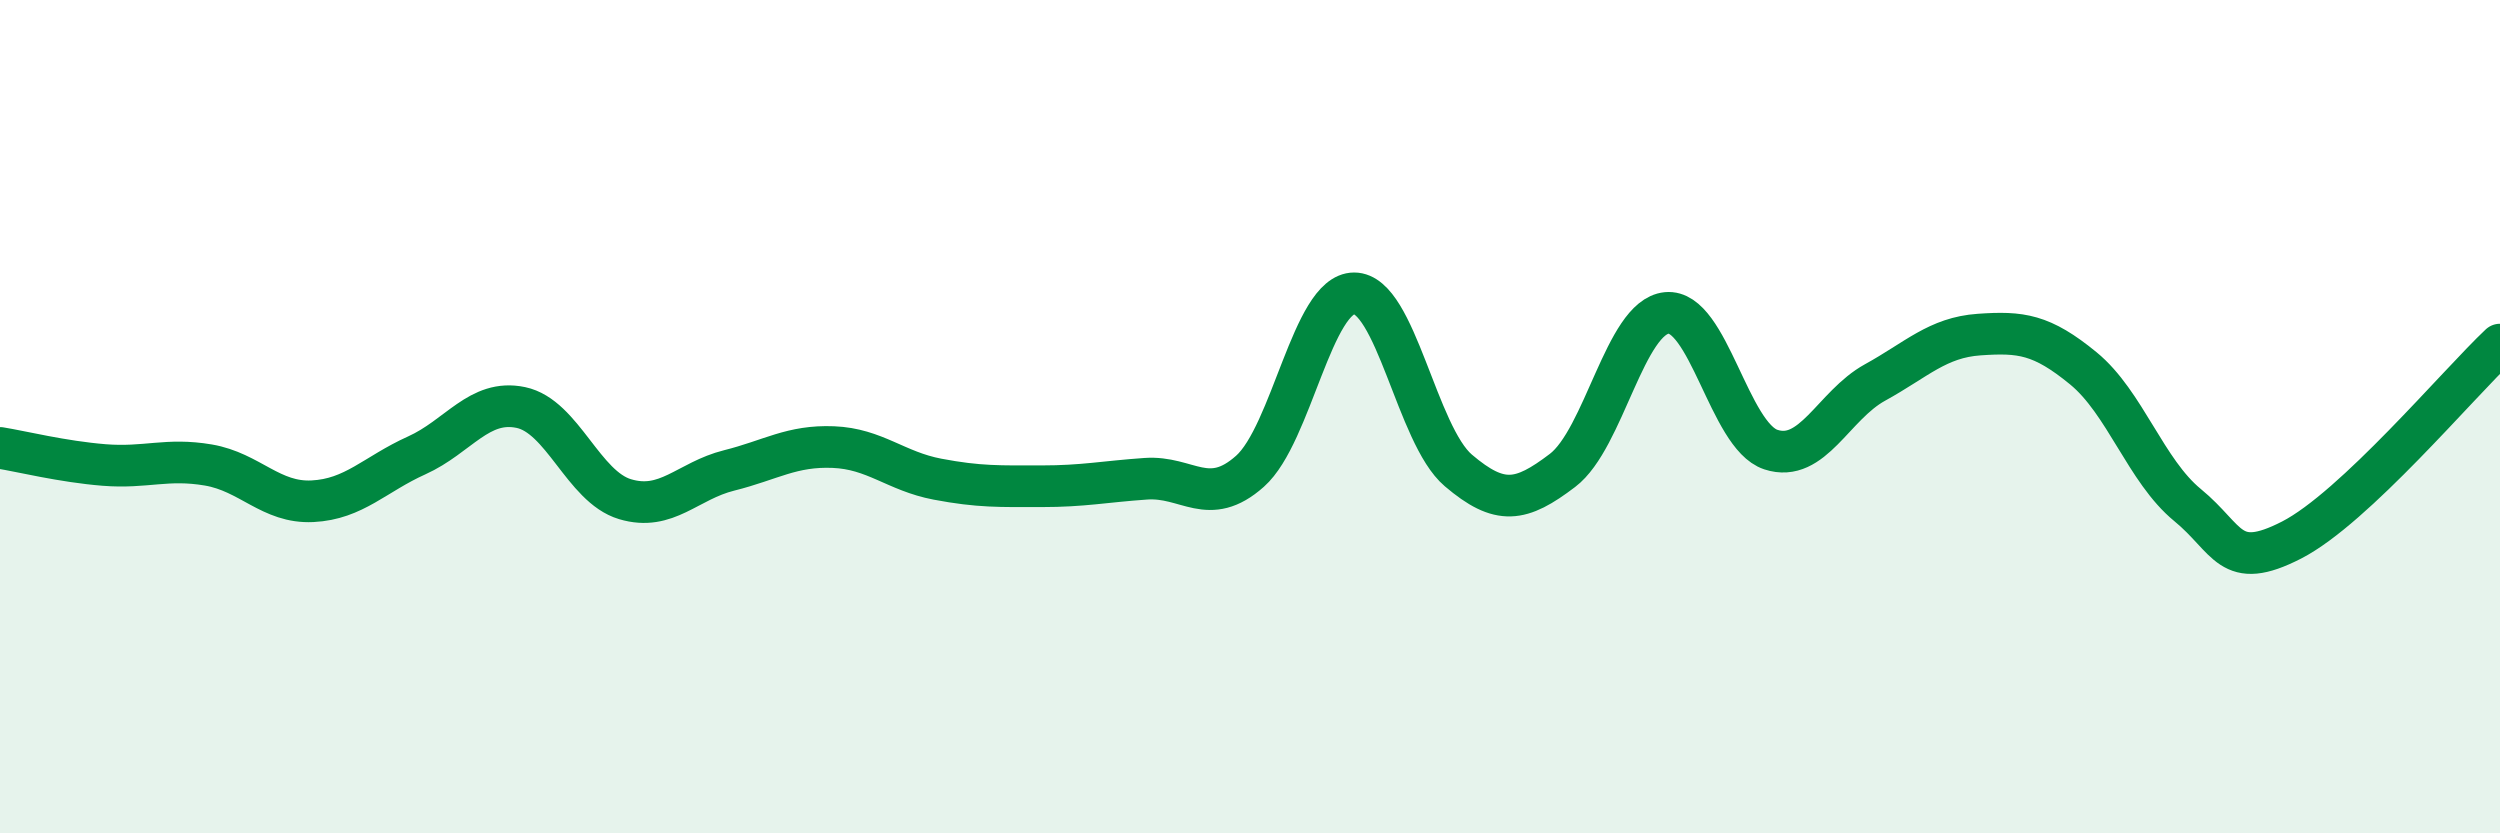
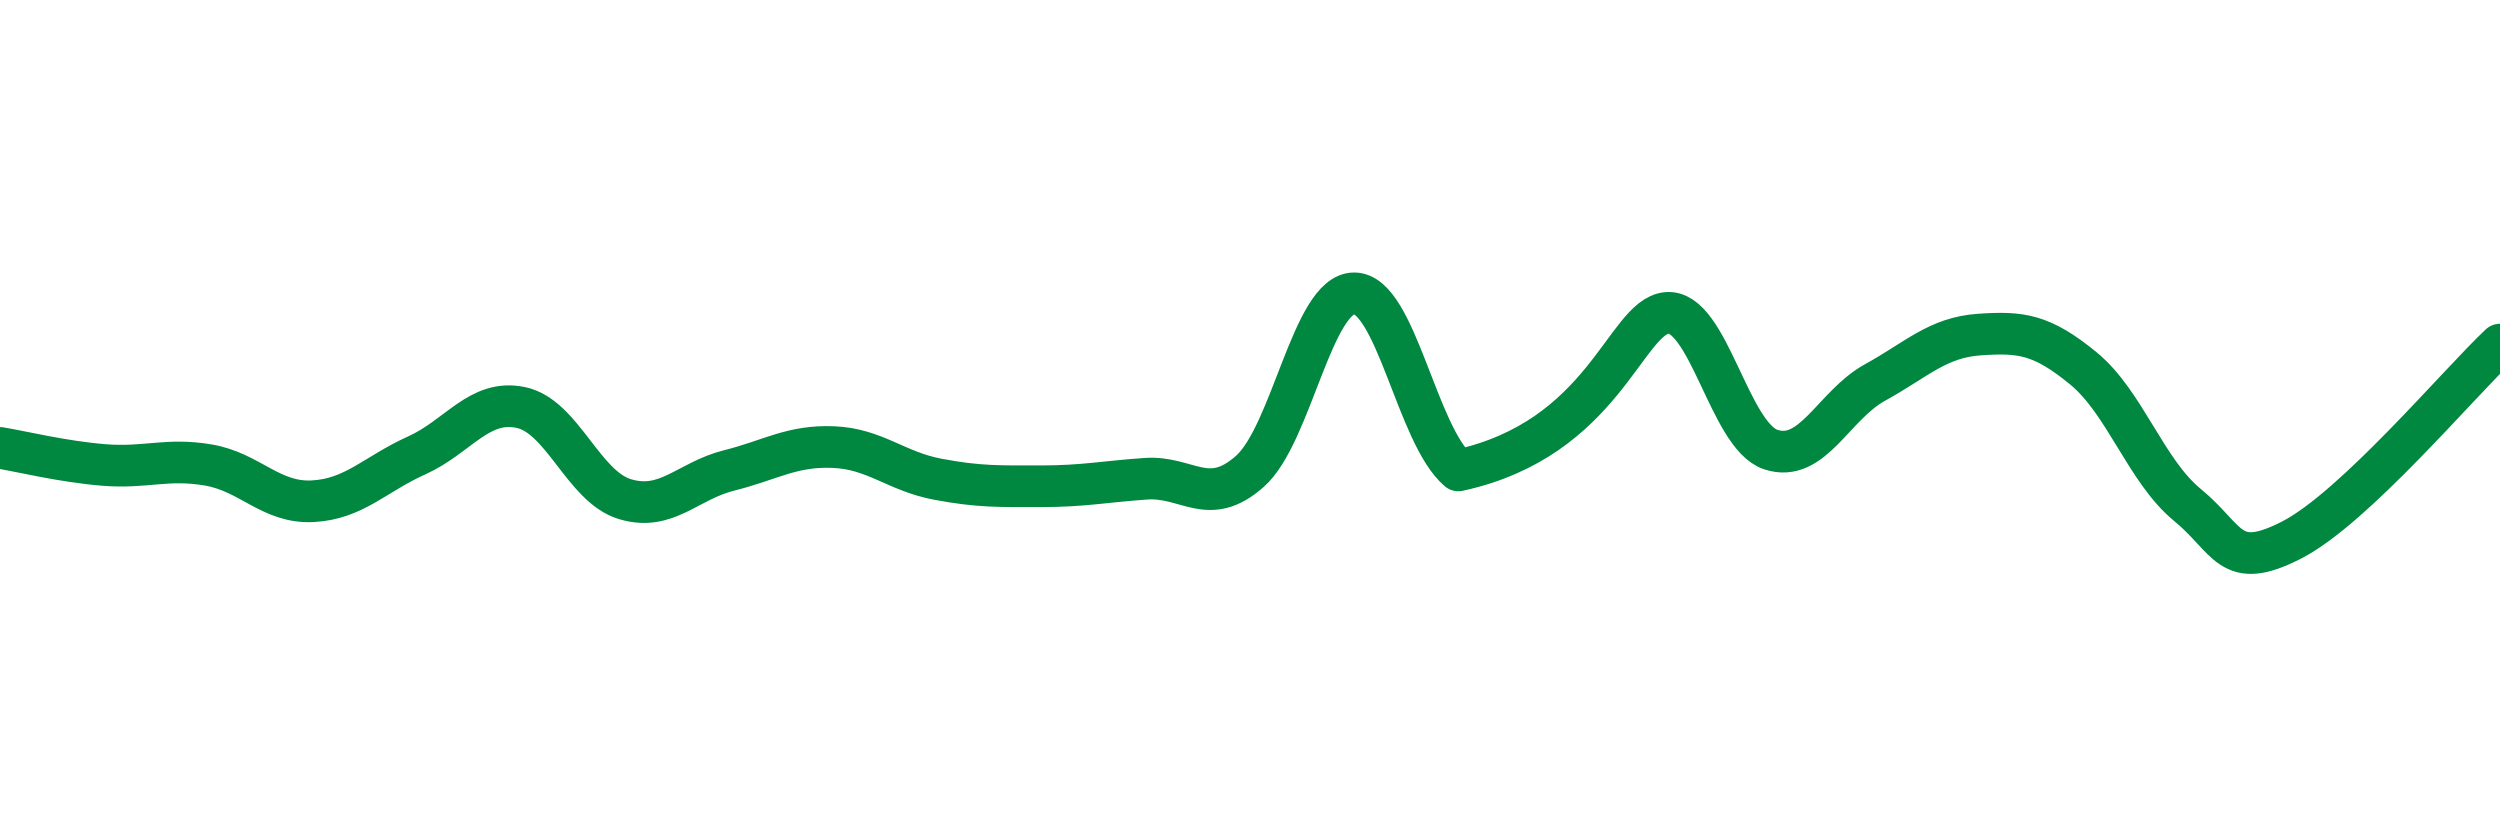
<svg xmlns="http://www.w3.org/2000/svg" width="60" height="20" viewBox="0 0 60 20">
-   <path d="M 0,10.75 C 0.5,10.83 1.5,11.08 2.5,11.16 C 3.5,11.24 4,10.99 5,11.16 C 6,11.33 6.5,12.08 7.5,12.03 C 8.5,11.98 9,11.38 10,10.93 C 11,10.48 11.5,9.57 12.5,9.78 C 13.5,9.99 14,11.68 15,11.98 C 16,12.28 16.5,11.54 17.5,11.29 C 18.5,11.04 19,10.69 20,10.73 C 21,10.77 21.5,11.31 22.5,11.5 C 23.5,11.69 24,11.67 25,11.67 C 26,11.67 26.5,11.56 27.5,11.49 C 28.5,11.42 29,12.2 30,11.31 C 31,10.42 31.5,7.04 32.5,7.04 C 33.5,7.04 34,10.44 35,11.29 C 36,12.14 36.5,12.05 37.5,11.29 C 38.5,10.53 39,7.61 40,7.51 C 41,7.41 41.5,10.46 42.5,10.79 C 43.5,11.12 44,9.73 45,9.18 C 46,8.63 46.5,8.1 47.5,8.03 C 48.5,7.96 49,8.02 50,8.84 C 51,9.66 51.5,11.3 52.5,12.12 C 53.5,12.94 53.5,13.73 55,12.96 C 56.5,12.19 59,9.21 60,8.27L60 20L0 20Z" fill="#008740" opacity="0.1" stroke-linecap="round" stroke-linejoin="round" />
-   <path d="M 0,10.75 C 0.5,10.83 1.5,11.08 2.5,11.16 C 3.5,11.24 4,10.99 5,11.16 C 6,11.33 6.5,12.08 7.5,12.03 C 8.5,11.98 9,11.38 10,10.93 C 11,10.48 11.5,9.57 12.5,9.78 C 13.5,9.99 14,11.68 15,11.98 C 16,12.28 16.5,11.54 17.5,11.29 C 18.5,11.04 19,10.69 20,10.73 C 21,10.77 21.5,11.31 22.5,11.5 C 23.5,11.69 24,11.67 25,11.67 C 26,11.67 26.5,11.56 27.5,11.49 C 28.5,11.42 29,12.2 30,11.31 C 31,10.42 31.5,7.04 32.5,7.04 C 33.5,7.04 34,10.44 35,11.29 C 36,12.14 36.5,12.05 37.5,11.29 C 38.5,10.53 39,7.61 40,7.51 C 41,7.41 41.5,10.46 42.5,10.79 C 43.5,11.12 44,9.73 45,9.18 C 46,8.63 46.5,8.1 47.5,8.03 C 48.5,7.96 49,8.02 50,8.84 C 51,9.66 51.5,11.3 52.5,12.12 C 53.5,12.94 53.5,13.73 55,12.96 C 56.5,12.19 59,9.21 60,8.27" stroke="#008740" stroke-width="1" fill="none" stroke-linecap="round" stroke-linejoin="round" />
+   <path d="M 0,10.75 C 0.5,10.83 1.5,11.08 2.5,11.16 C 3.5,11.24 4,10.99 5,11.16 C 6,11.33 6.5,12.08 7.5,12.03 C 8.5,11.98 9,11.38 10,10.93 C 11,10.48 11.5,9.57 12.5,9.78 C 13.5,9.99 14,11.68 15,11.98 C 16,12.28 16.5,11.54 17.5,11.29 C 18.5,11.04 19,10.69 20,10.73 C 21,10.77 21.5,11.31 22.5,11.5 C 23.5,11.69 24,11.67 25,11.67 C 26,11.67 26.5,11.56 27.5,11.49 C 28.5,11.42 29,12.2 30,11.31 C 31,10.42 31.5,7.04 32.5,7.04 C 33.5,7.04 34,10.44 35,11.29 C 38.5,10.53 39,7.61 40,7.51 C 41,7.41 41.5,10.46 42.5,10.79 C 43.5,11.12 44,9.73 45,9.18 C 46,8.63 46.5,8.1 47.5,8.03 C 48.5,7.96 49,8.02 50,8.84 C 51,9.66 51.5,11.3 52.5,12.12 C 53.5,12.94 53.5,13.73 55,12.96 C 56.5,12.19 59,9.21 60,8.27" stroke="#008740" stroke-width="1" fill="none" stroke-linecap="round" stroke-linejoin="round" />
</svg>